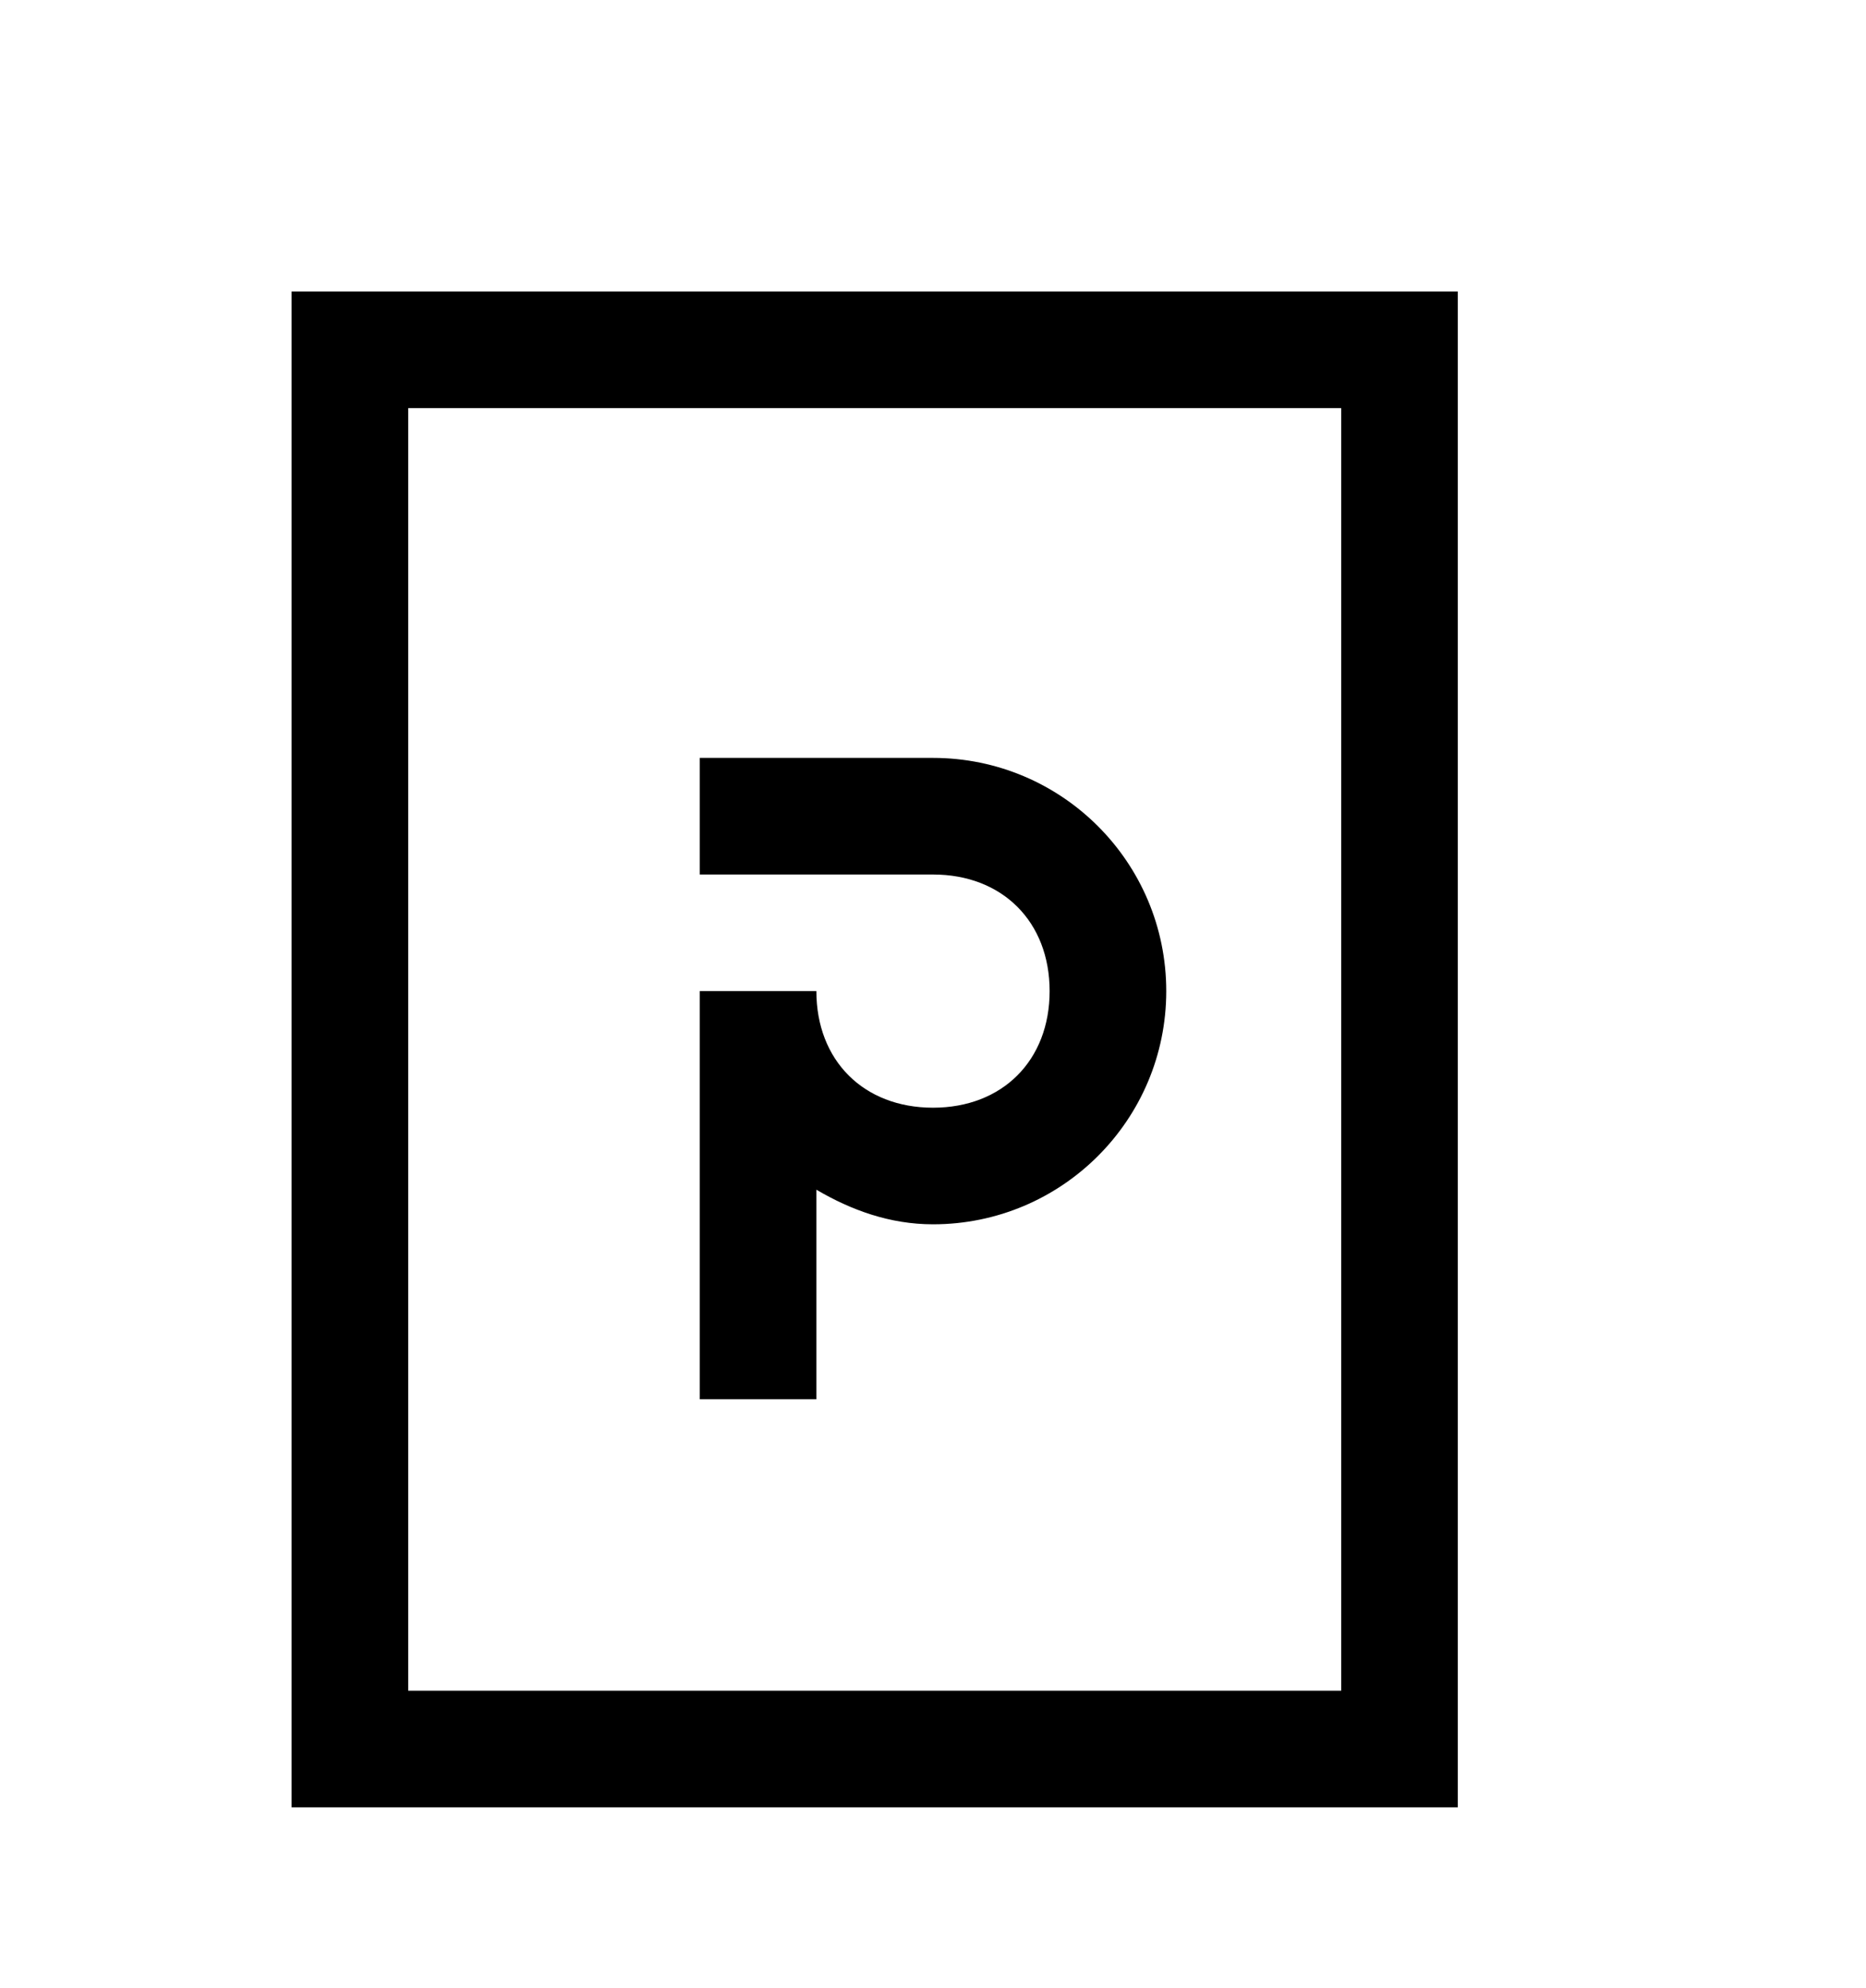
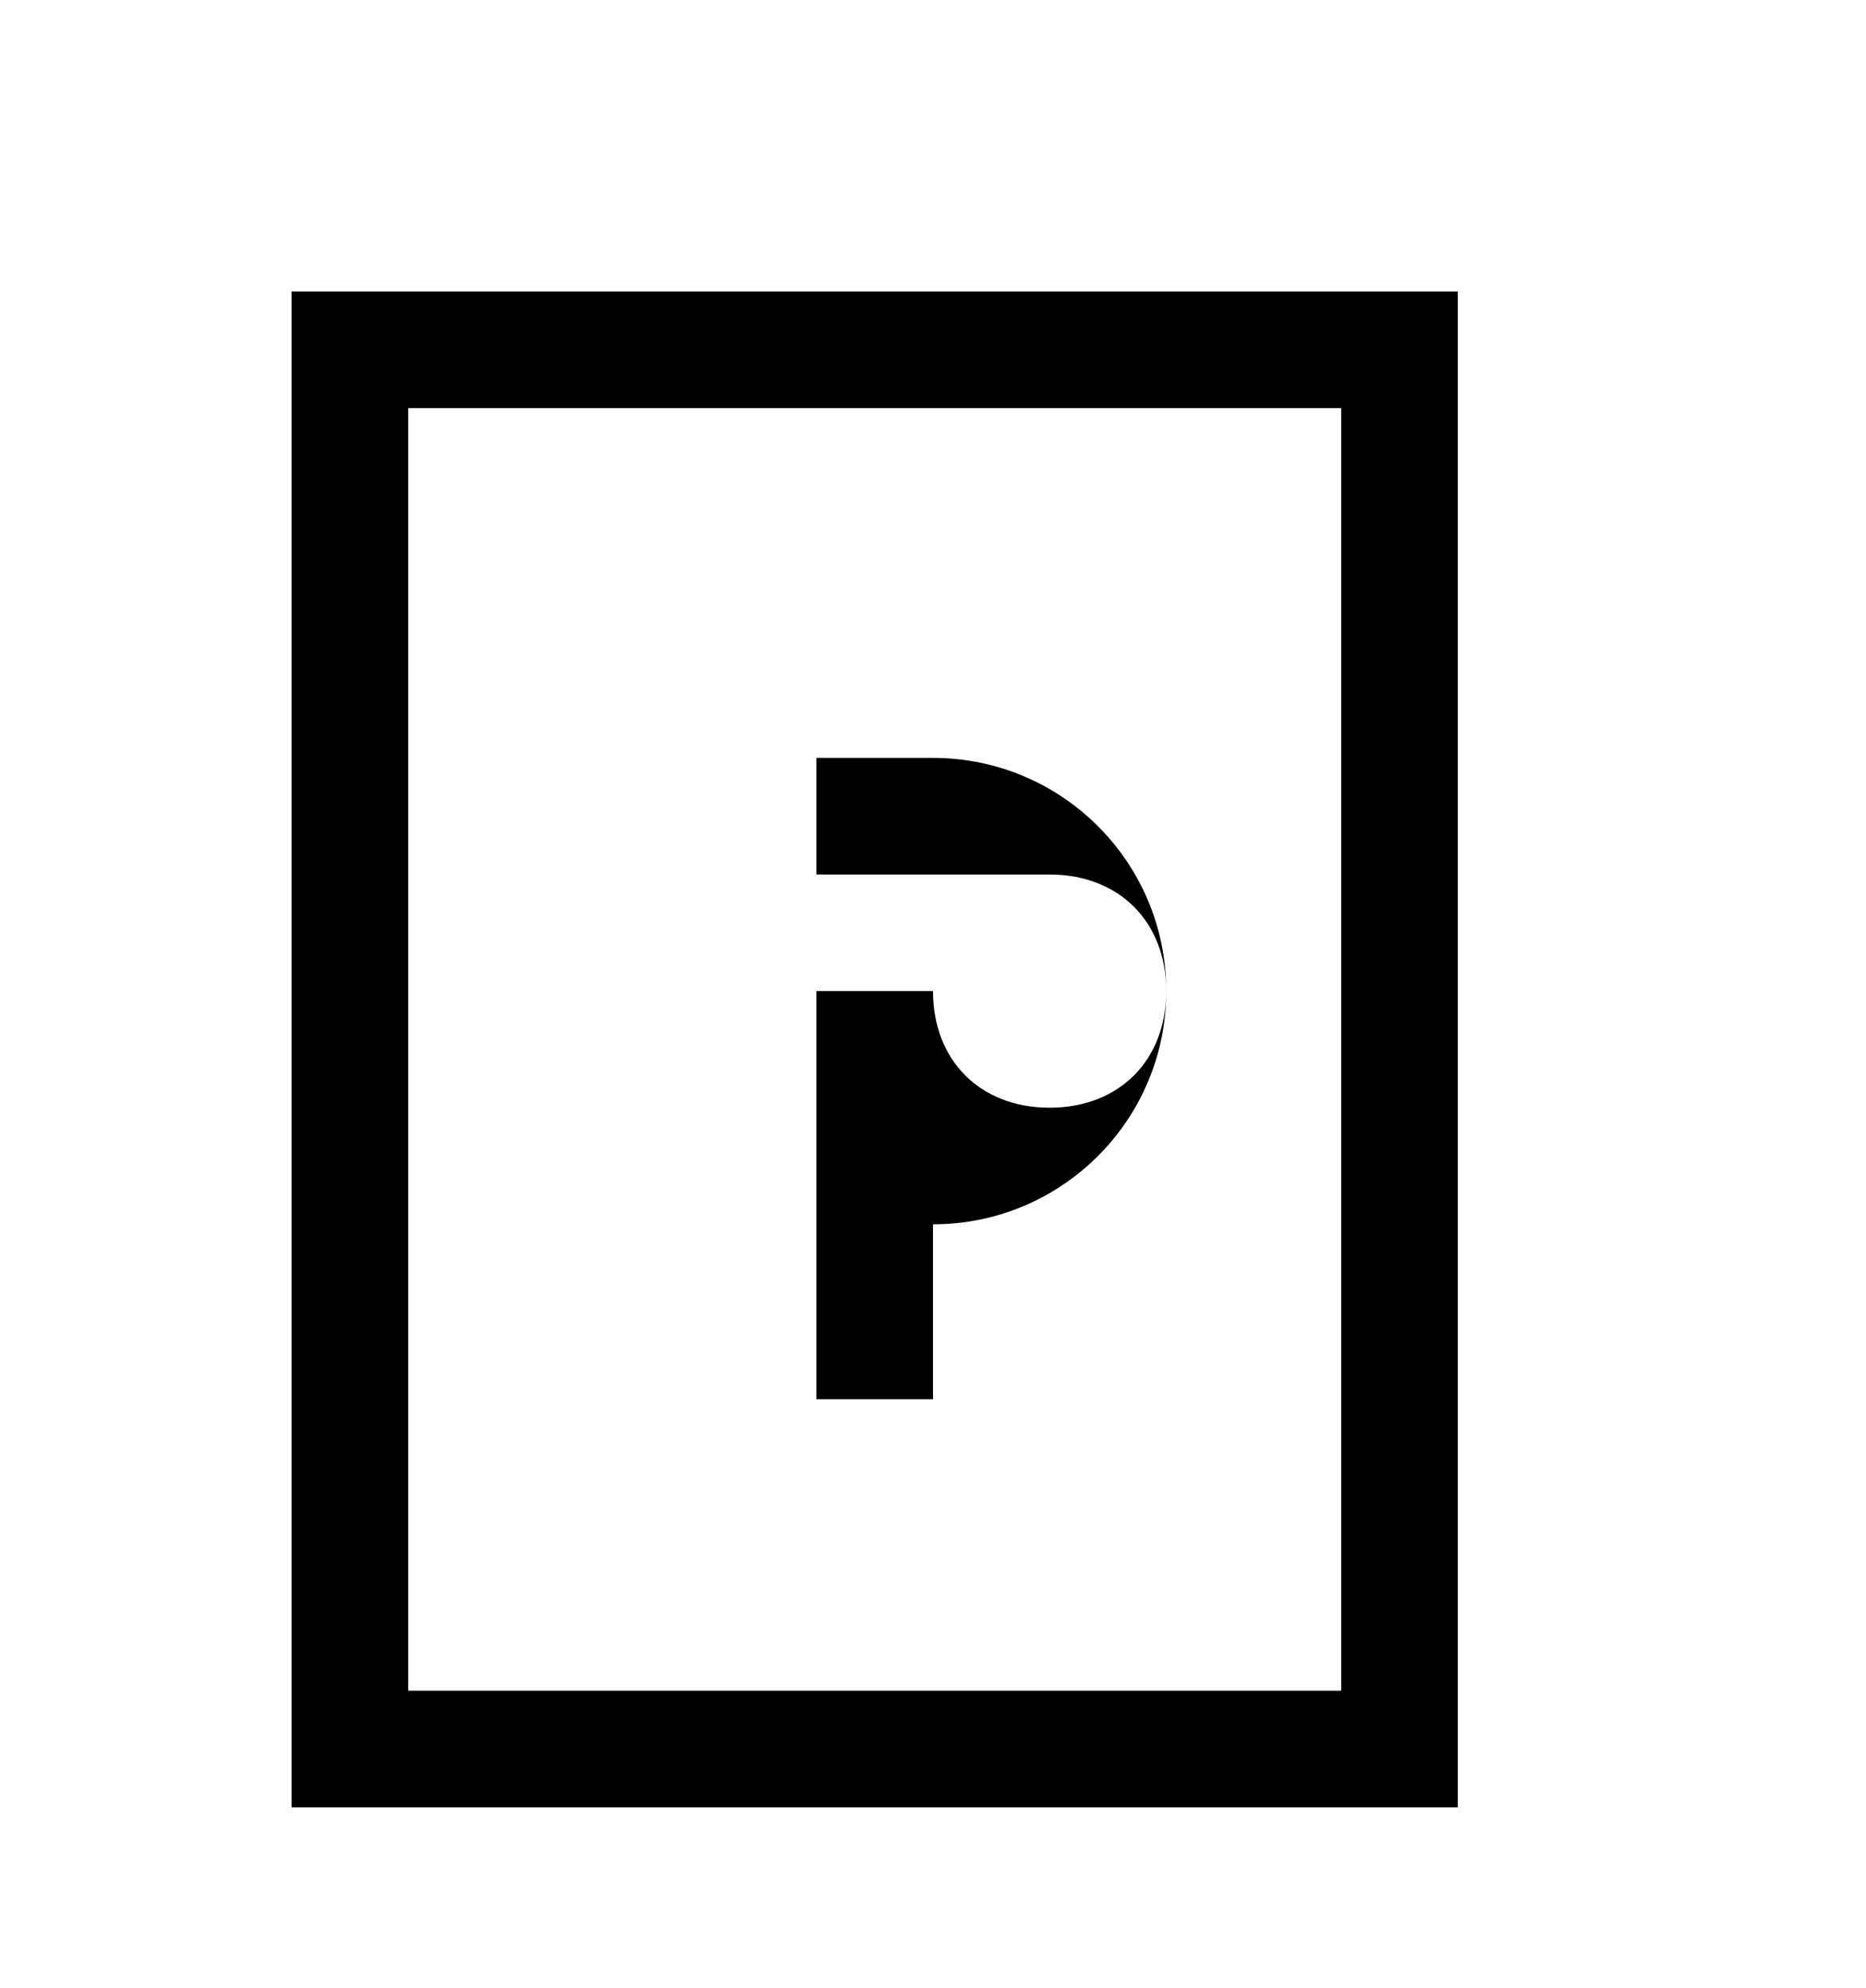
<svg xmlns="http://www.w3.org/2000/svg" version="1.1" id="file-powerpoint-o" viewBox="0 0 512 545.5">
-   <path d="M80 80h320v416H80V80zm32 32v352h256V112H112zm80 96h64c35.356 0 64 28.644 64 64s-28.644 64-64 64c-11.836 0-22.49-3.903-32-9.5V384h-32V272h32c0 19.043 12.957 32 32 32s32-12.957 32-32-12.957-32-32-32h-64v-32z" />
+   <path d="M80 80h320v416H80V80zm32 32v352h256V112H112zm80 96h64c35.356 0 64 28.644 64 64s-28.644 64-64 64V384h-32V272h32c0 19.043 12.957 32 32 32s32-12.957 32-32-12.957-32-32-32h-64v-32z" />
</svg>